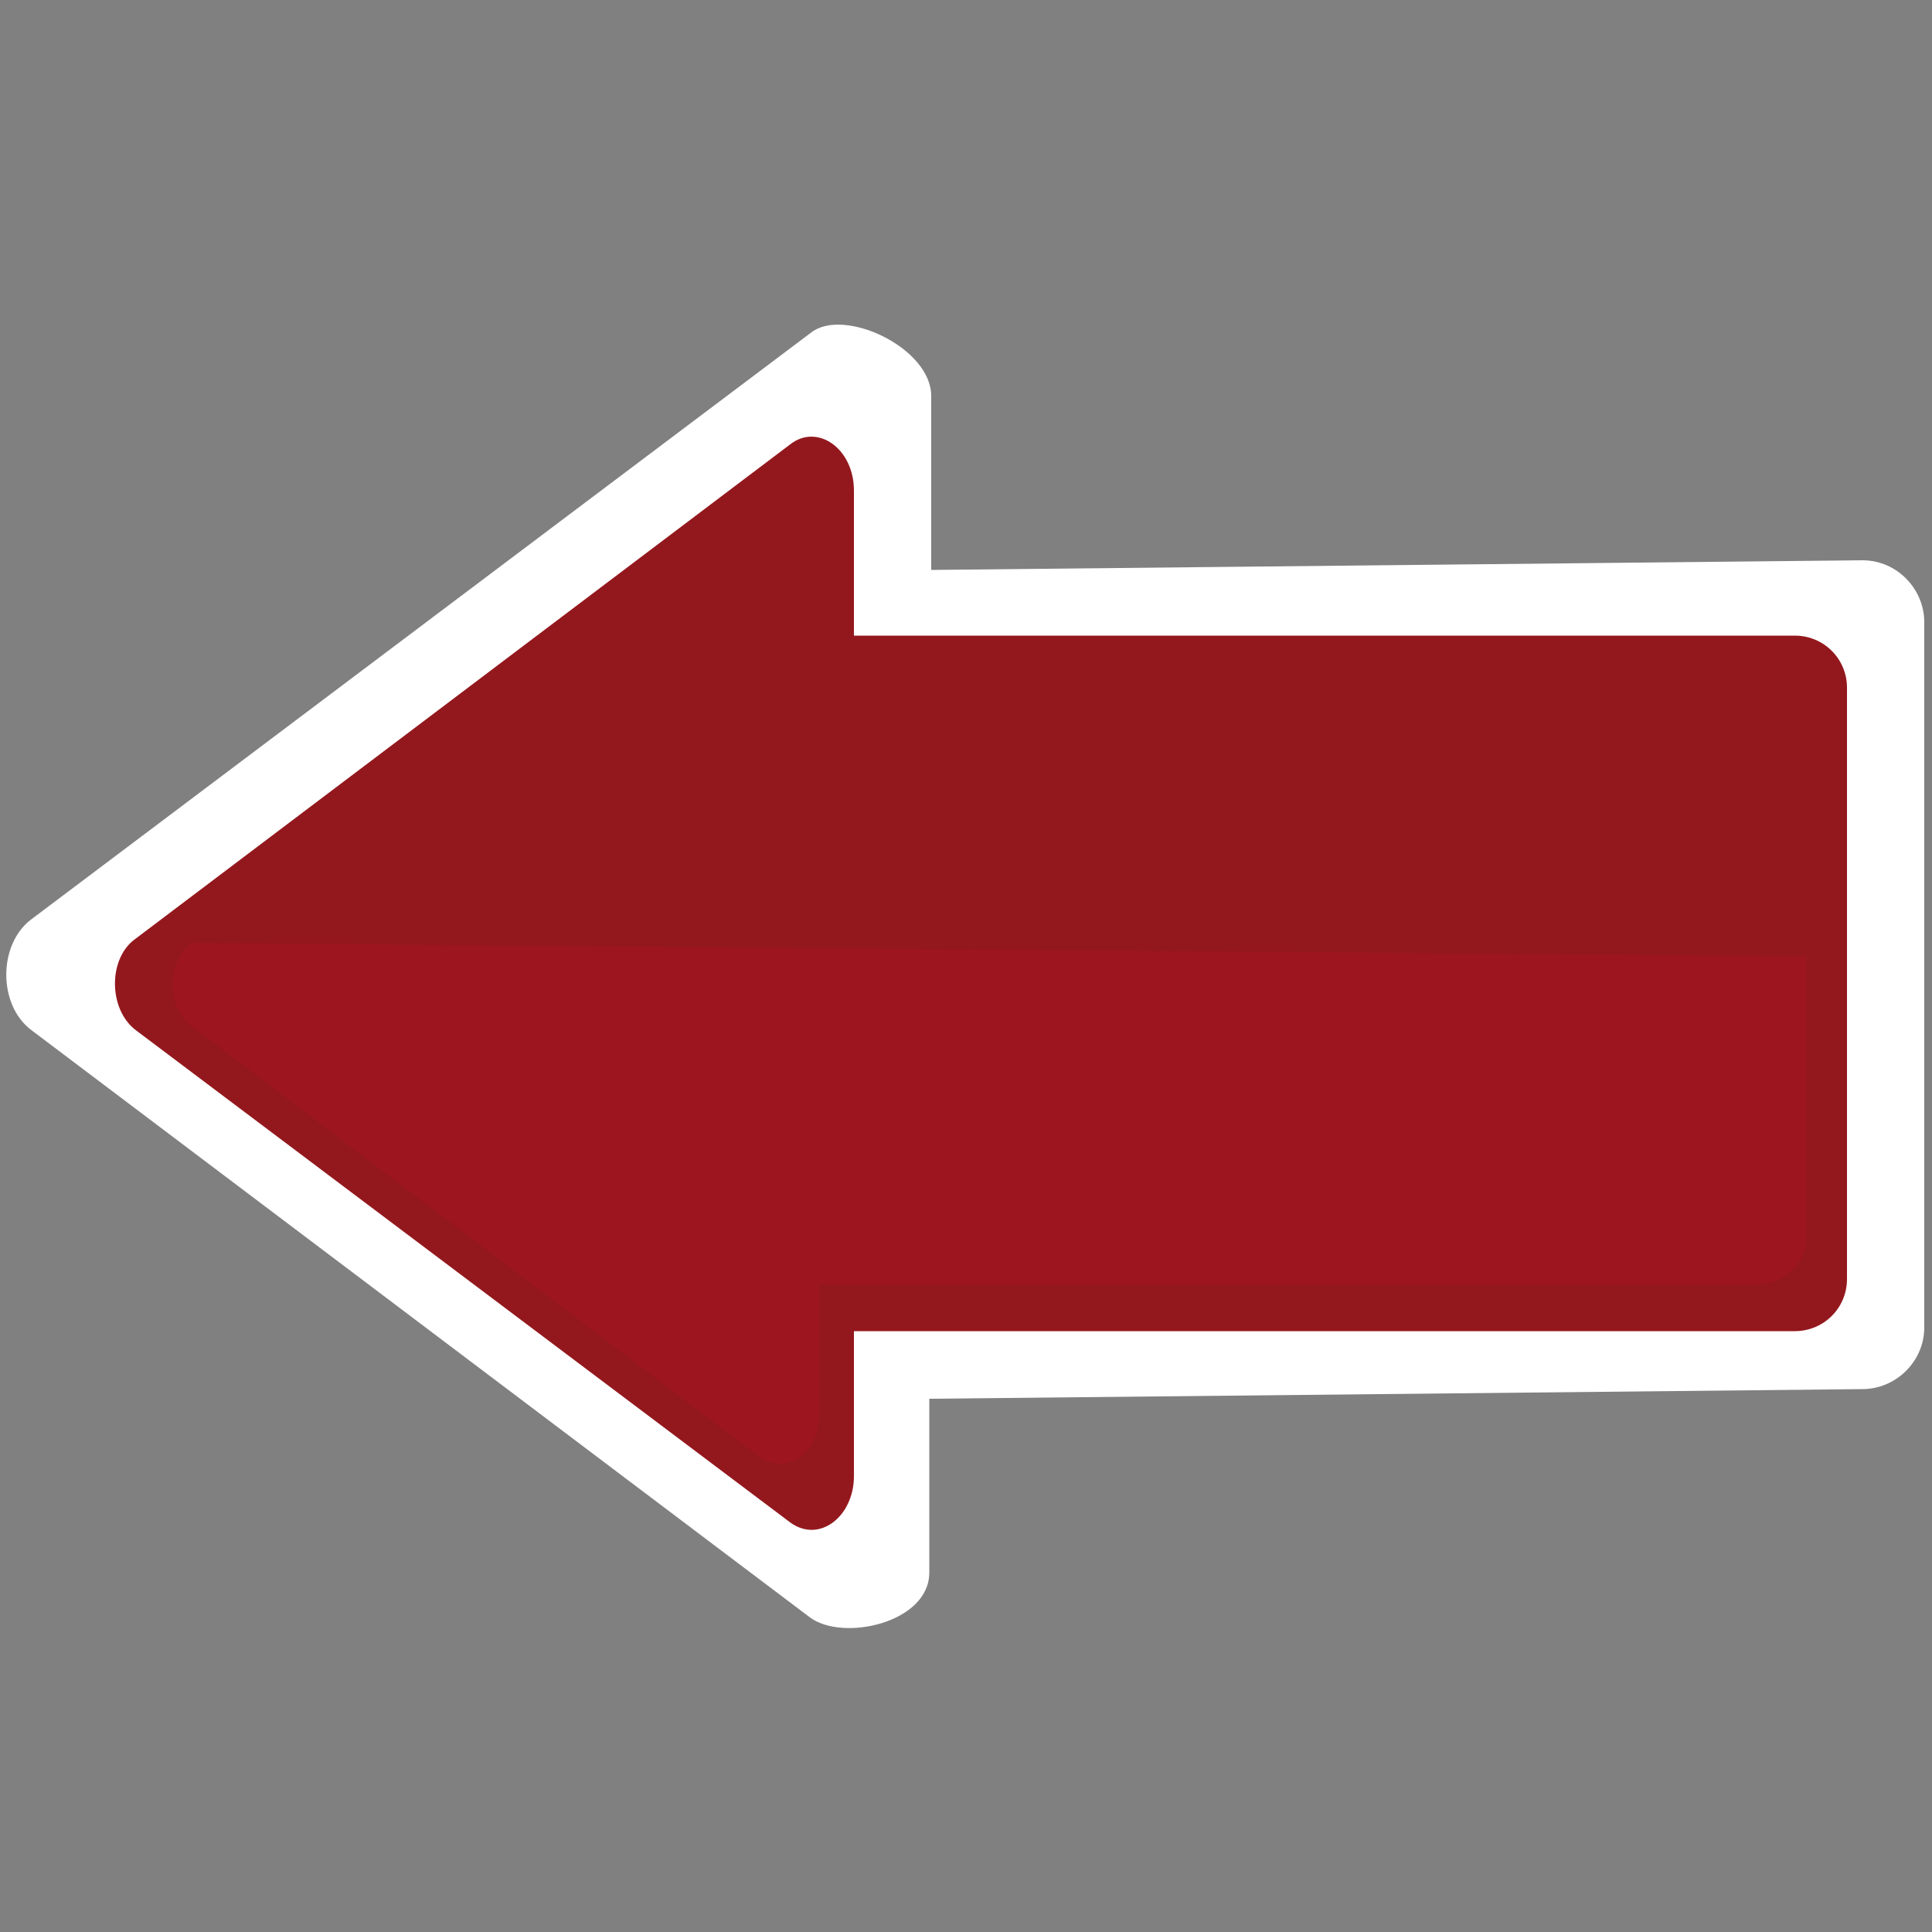
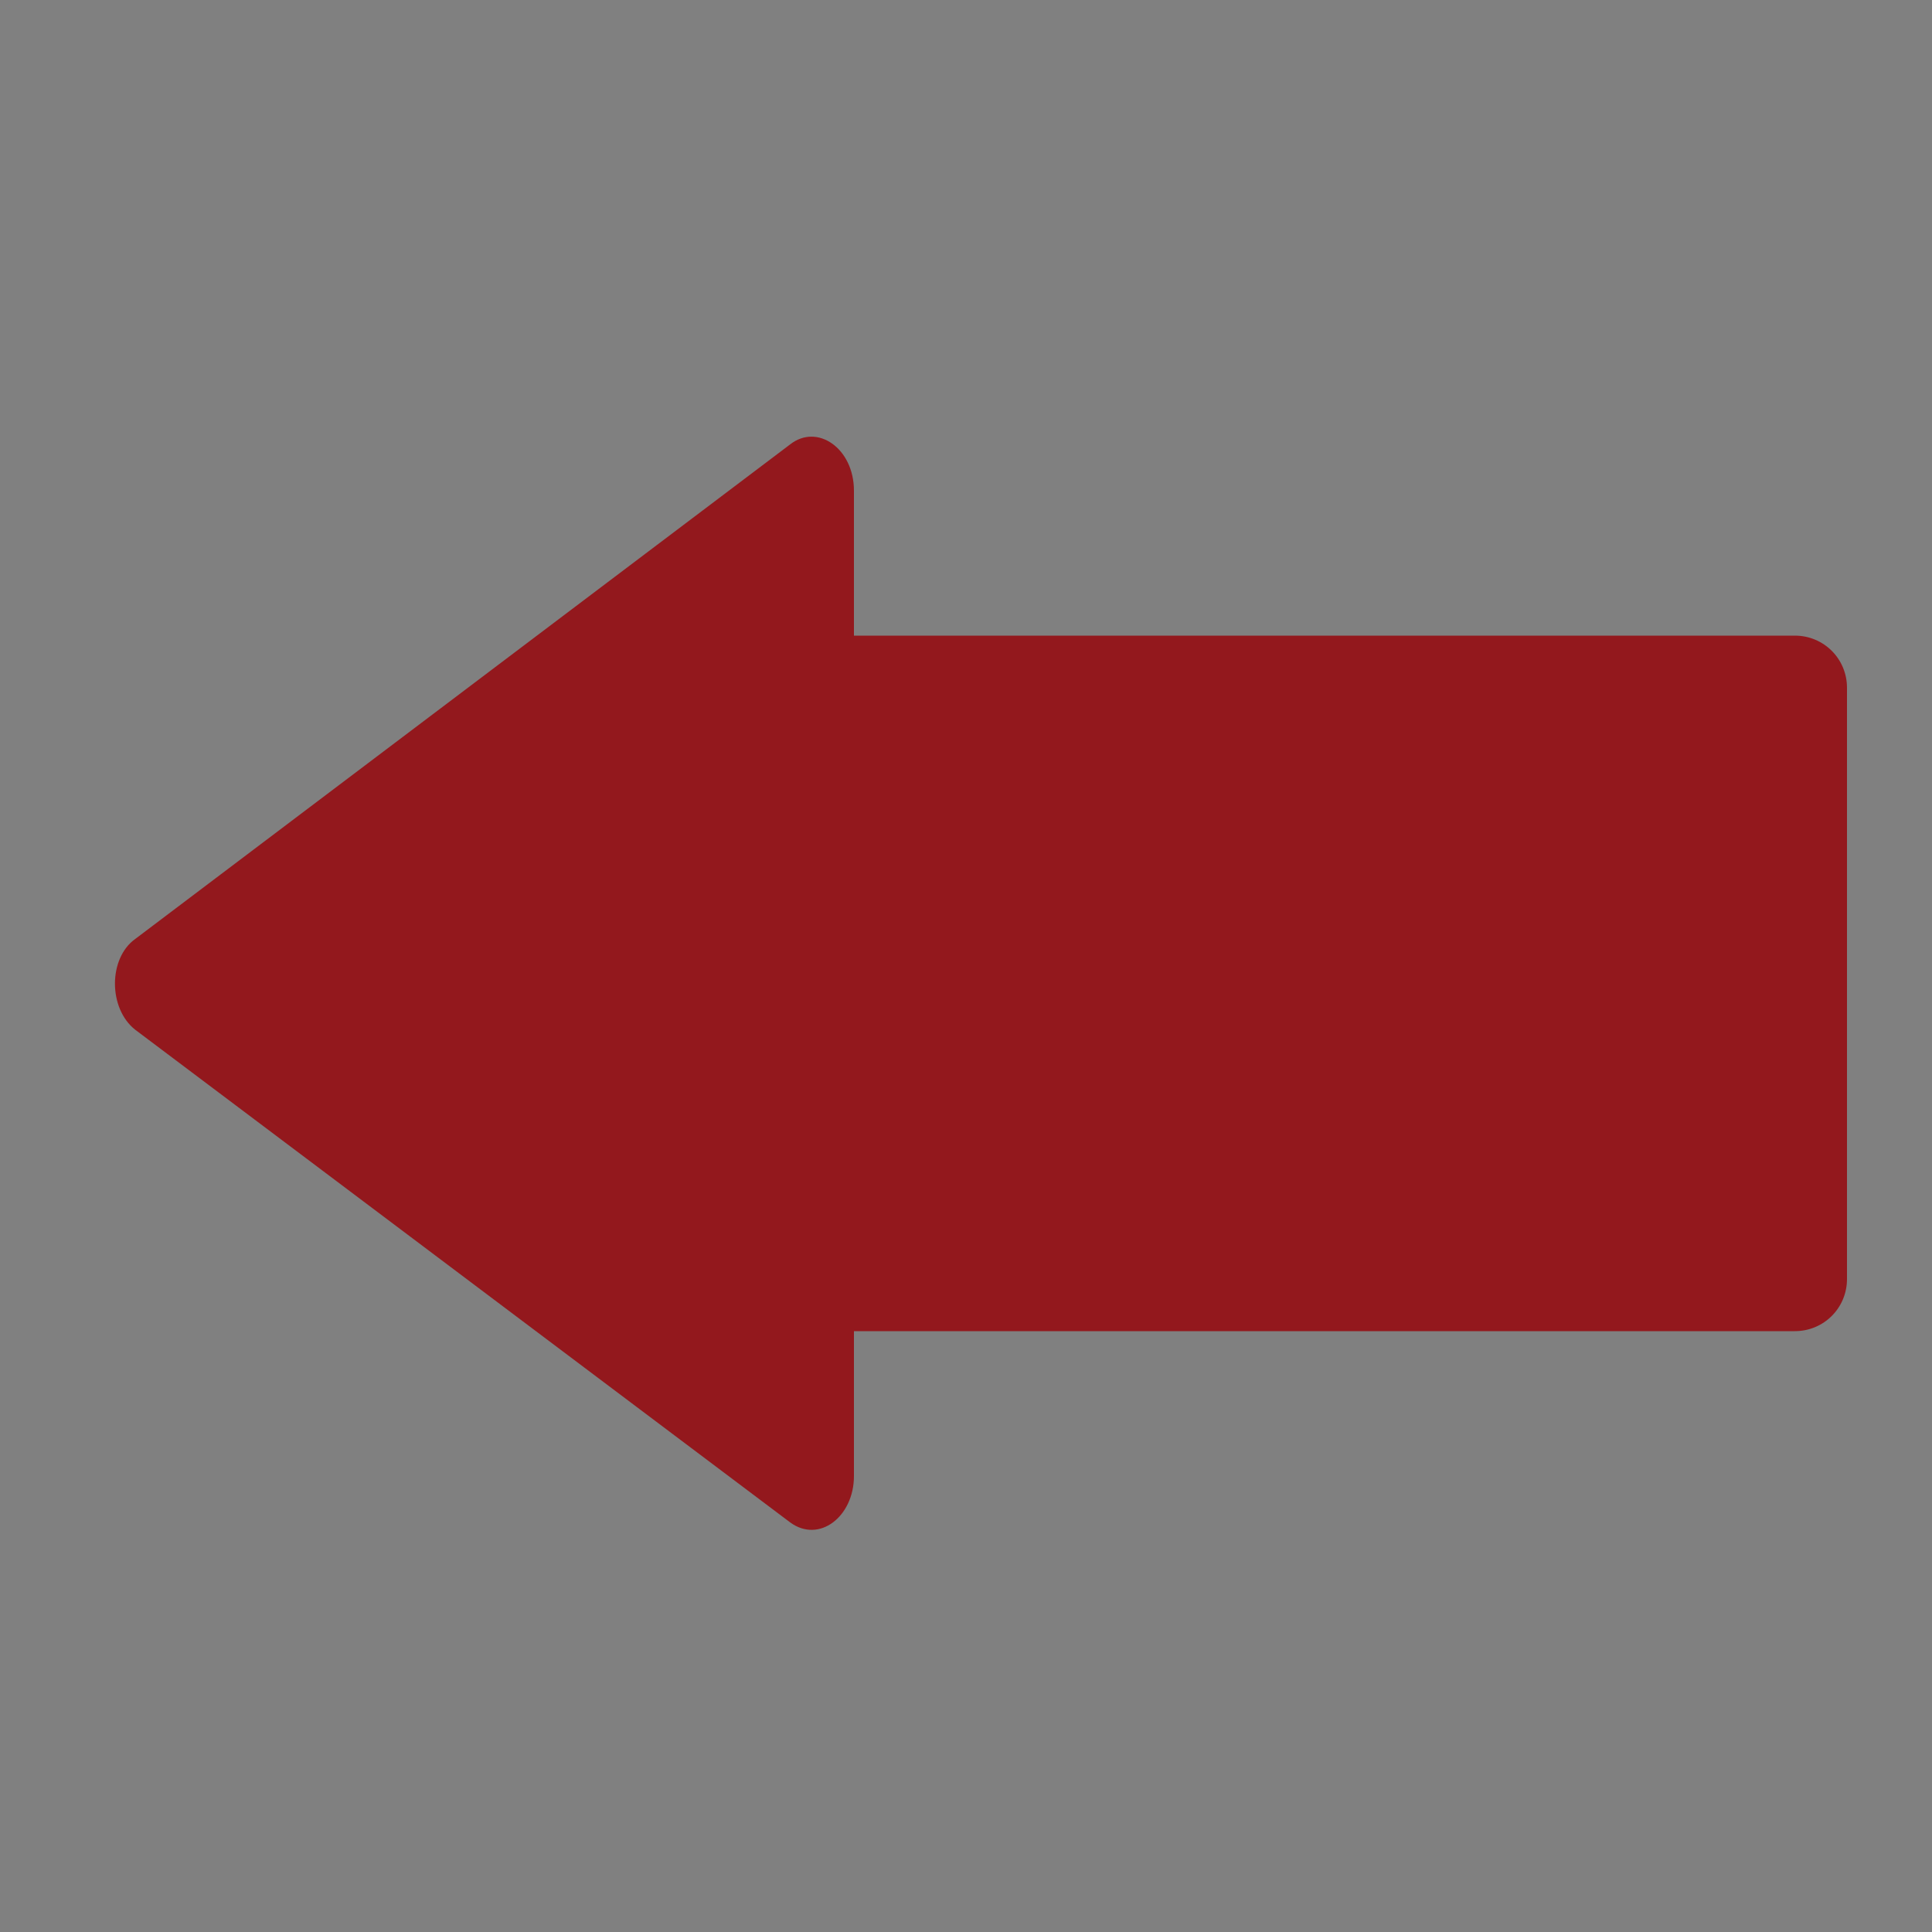
<svg xmlns="http://www.w3.org/2000/svg" version="1.1" id="Capa_1" x="0px" y="0px" viewBox="0 0 100 100" enable-background="new 0 0 100 100" xml:space="preserve">
  <rect x="0" y="0" width="100" height="100" fill="#808080" stroke="none" />
  <g>
-     <path fill="#FFFFFF" d="M1.6,47.6L42,17.2c1.7-1.3,6.2,0.8,6.2,3.3v9L96.4,29c1.8,0,3.2,1.5,3.2,3.2v36.5c0,1.8-1.5,3.2-3.2,3.2   l-48.3,0.5v9c0,2.6-4.5,3.6-6.2,2.3L1.6,53.3C-0.1,52-0.1,48.9,1.6,47.6z" />
    <path fill="#93181D" d="M7,48.6L40.9,23c1.4-1.1,3.3,0.2,3.3,2.4v7.5h48.7c1.5,0,2.7,1.2,2.7,2.7v30.6c0,1.5-1.2,2.7-2.7,2.7H44.2   v7.5c0,2.1-1.8,3.5-3.3,2.4L7,53.3C5.6,52.2,5.6,49.6,7,48.6z" />
-     <path fill="#9C151F" d="M93.5,49.5v14.6c0,1.3-1.2,2.4-2.6,2.4H42.4v6.8c0,1.9-1.7,3.1-3.1,2.1L9.9,53.1c-1.3-1-1.3-3.3,0-4.3" />
  </g>
</svg>